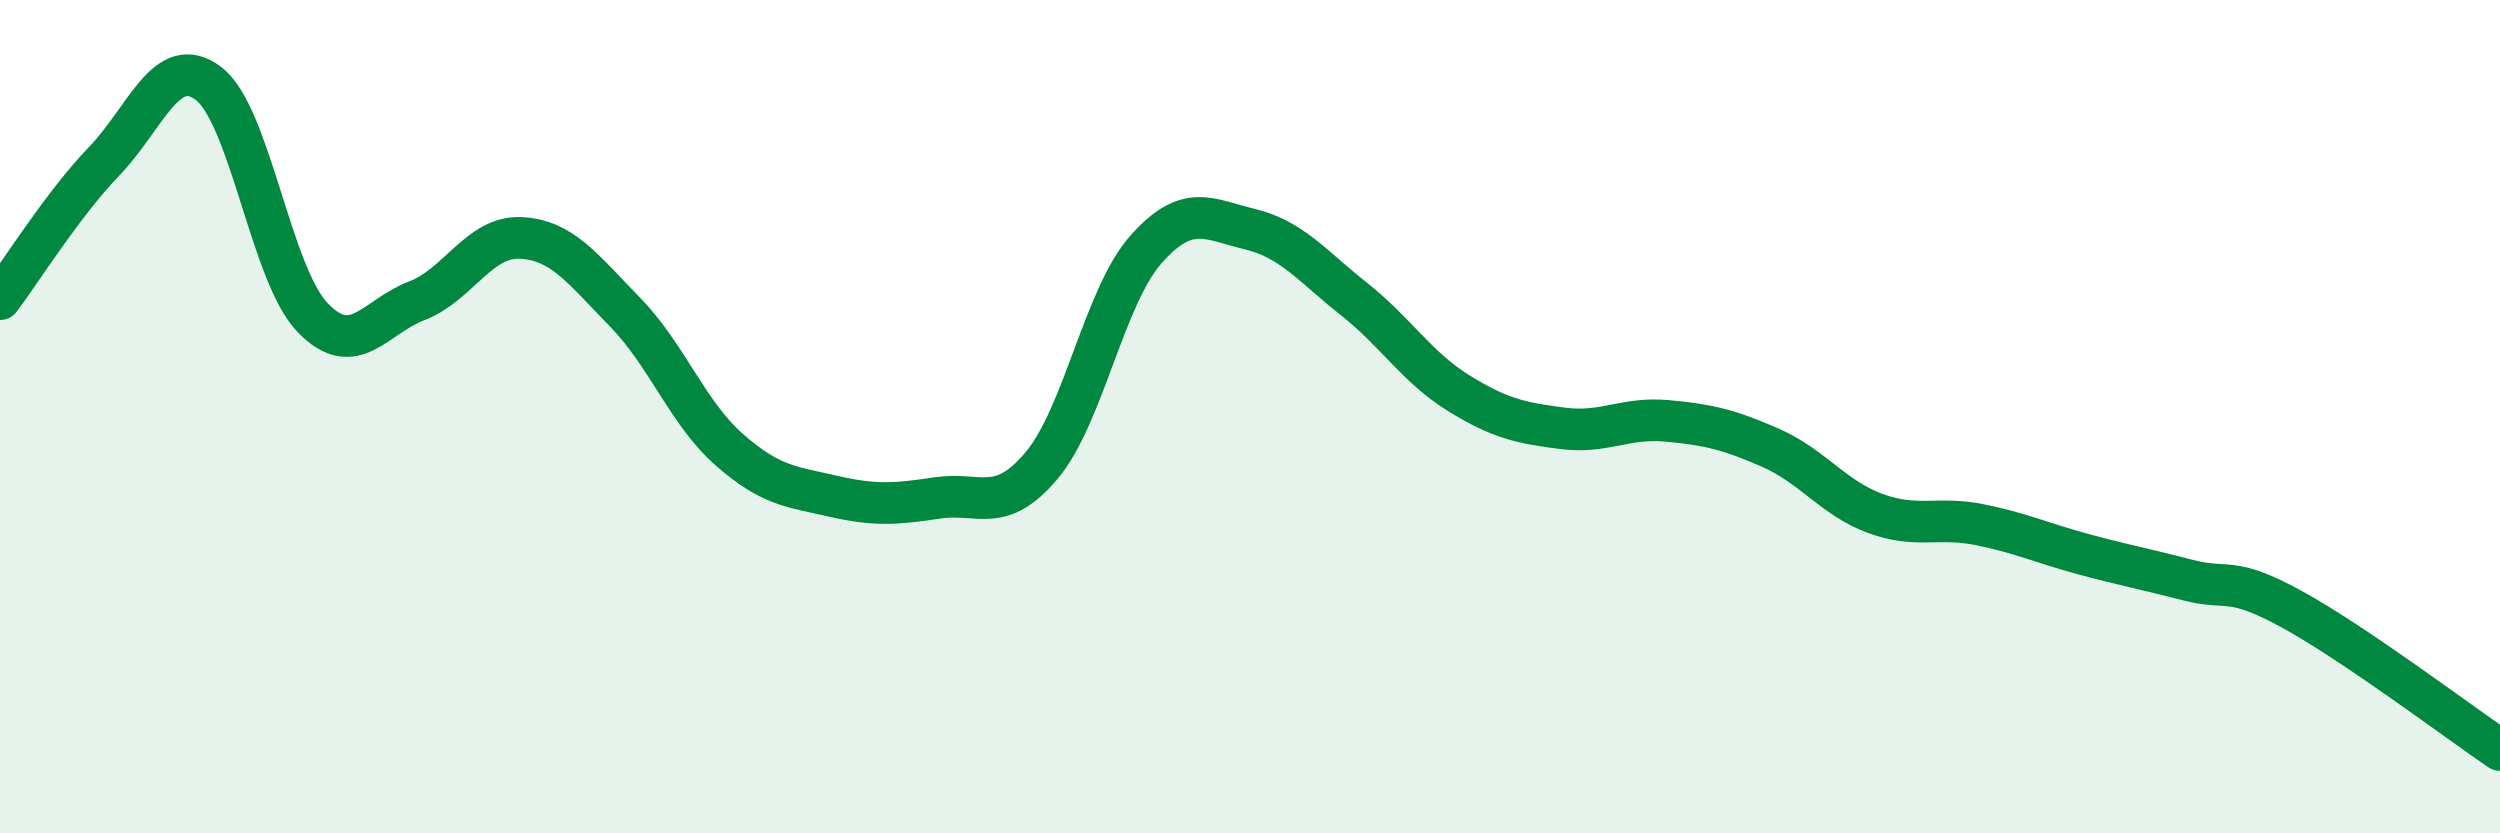
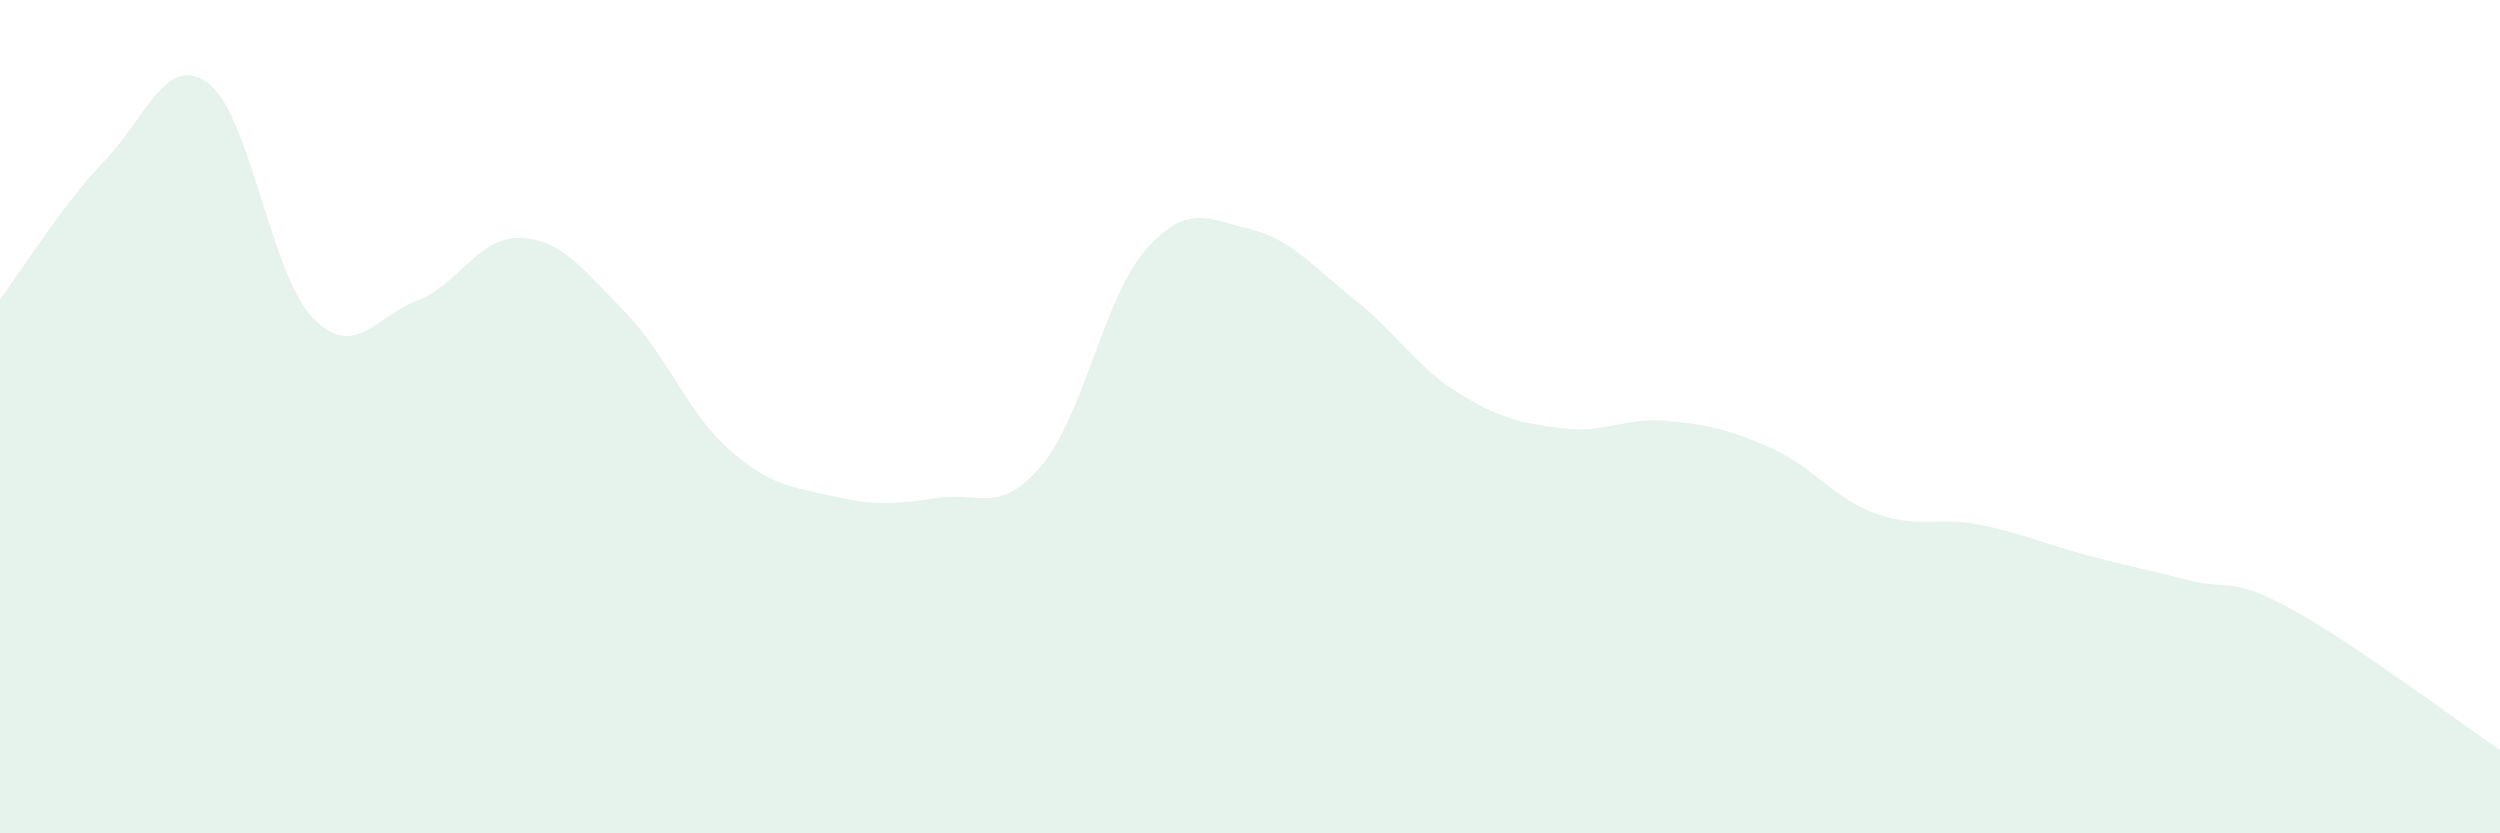
<svg xmlns="http://www.w3.org/2000/svg" width="60" height="20" viewBox="0 0 60 20">
  <path d="M 0,7.18 C 0.5,6.52 1.5,4.91 2.5,3.87 C 3.5,2.83 4,1.25 5,2 C 6,2.75 6.5,6.58 7.5,7.62 C 8.5,8.66 9,7.6 10,7.22 C 11,6.84 11.5,5.66 12.5,5.71 C 13.5,5.76 14,6.47 15,7.49 C 16,8.51 16.5,9.91 17.5,10.79 C 18.5,11.67 19,11.68 20,11.91 C 21,12.14 21.5,12.1 22.5,11.95 C 23.5,11.8 24,12.36 25,11.17 C 26,9.98 26.5,7.12 27.5,5.99 C 28.5,4.86 29,5.26 30,5.5 C 31,5.74 31.5,6.39 32.5,7.18 C 33.5,7.97 34,8.81 35,9.43 C 36,10.05 36.5,10.15 37.5,10.28 C 38.5,10.41 39,10.01 40,10.1 C 41,10.19 41.5,10.31 42.5,10.75 C 43.5,11.19 44,11.95 45,12.32 C 46,12.69 46.5,12.39 47.5,12.59 C 48.5,12.79 49,13.03 50,13.3 C 51,13.57 51.5,13.66 52.5,13.92 C 53.5,14.18 53.5,13.8 55,14.62 C 56.5,15.44 59,17.32 60,18L60 20L0 20Z" fill="#008740" opacity="0.1" stroke-linecap="round" stroke-linejoin="round" />
-   <path d="M 0,7.18 C 0.5,6.52 1.5,4.91 2.5,3.87 C 3.5,2.83 4,1.25 5,2 C 6,2.75 6.5,6.58 7.5,7.62 C 8.5,8.66 9,7.6 10,7.22 C 11,6.84 11.5,5.66 12.5,5.71 C 13.5,5.76 14,6.47 15,7.49 C 16,8.51 16.5,9.91 17.5,10.79 C 18.5,11.67 19,11.68 20,11.91 C 21,12.14 21.5,12.1 22.5,11.95 C 23.5,11.8 24,12.36 25,11.17 C 26,9.98 26.5,7.12 27.5,5.99 C 28.5,4.86 29,5.26 30,5.5 C 31,5.74 31.5,6.39 32.5,7.18 C 33.5,7.97 34,8.81 35,9.43 C 36,10.05 36.5,10.15 37.5,10.28 C 38.5,10.41 39,10.01 40,10.1 C 41,10.19 41.5,10.31 42.5,10.75 C 43.5,11.19 44,11.95 45,12.32 C 46,12.69 46.5,12.39 47.5,12.59 C 48.5,12.79 49,13.03 50,13.3 C 51,13.57 51.5,13.66 52.5,13.92 C 53.5,14.18 53.5,13.8 55,14.62 C 56.5,15.44 59,17.32 60,18" stroke="#008740" stroke-width="1" fill="none" stroke-linecap="round" stroke-linejoin="round" />
</svg>